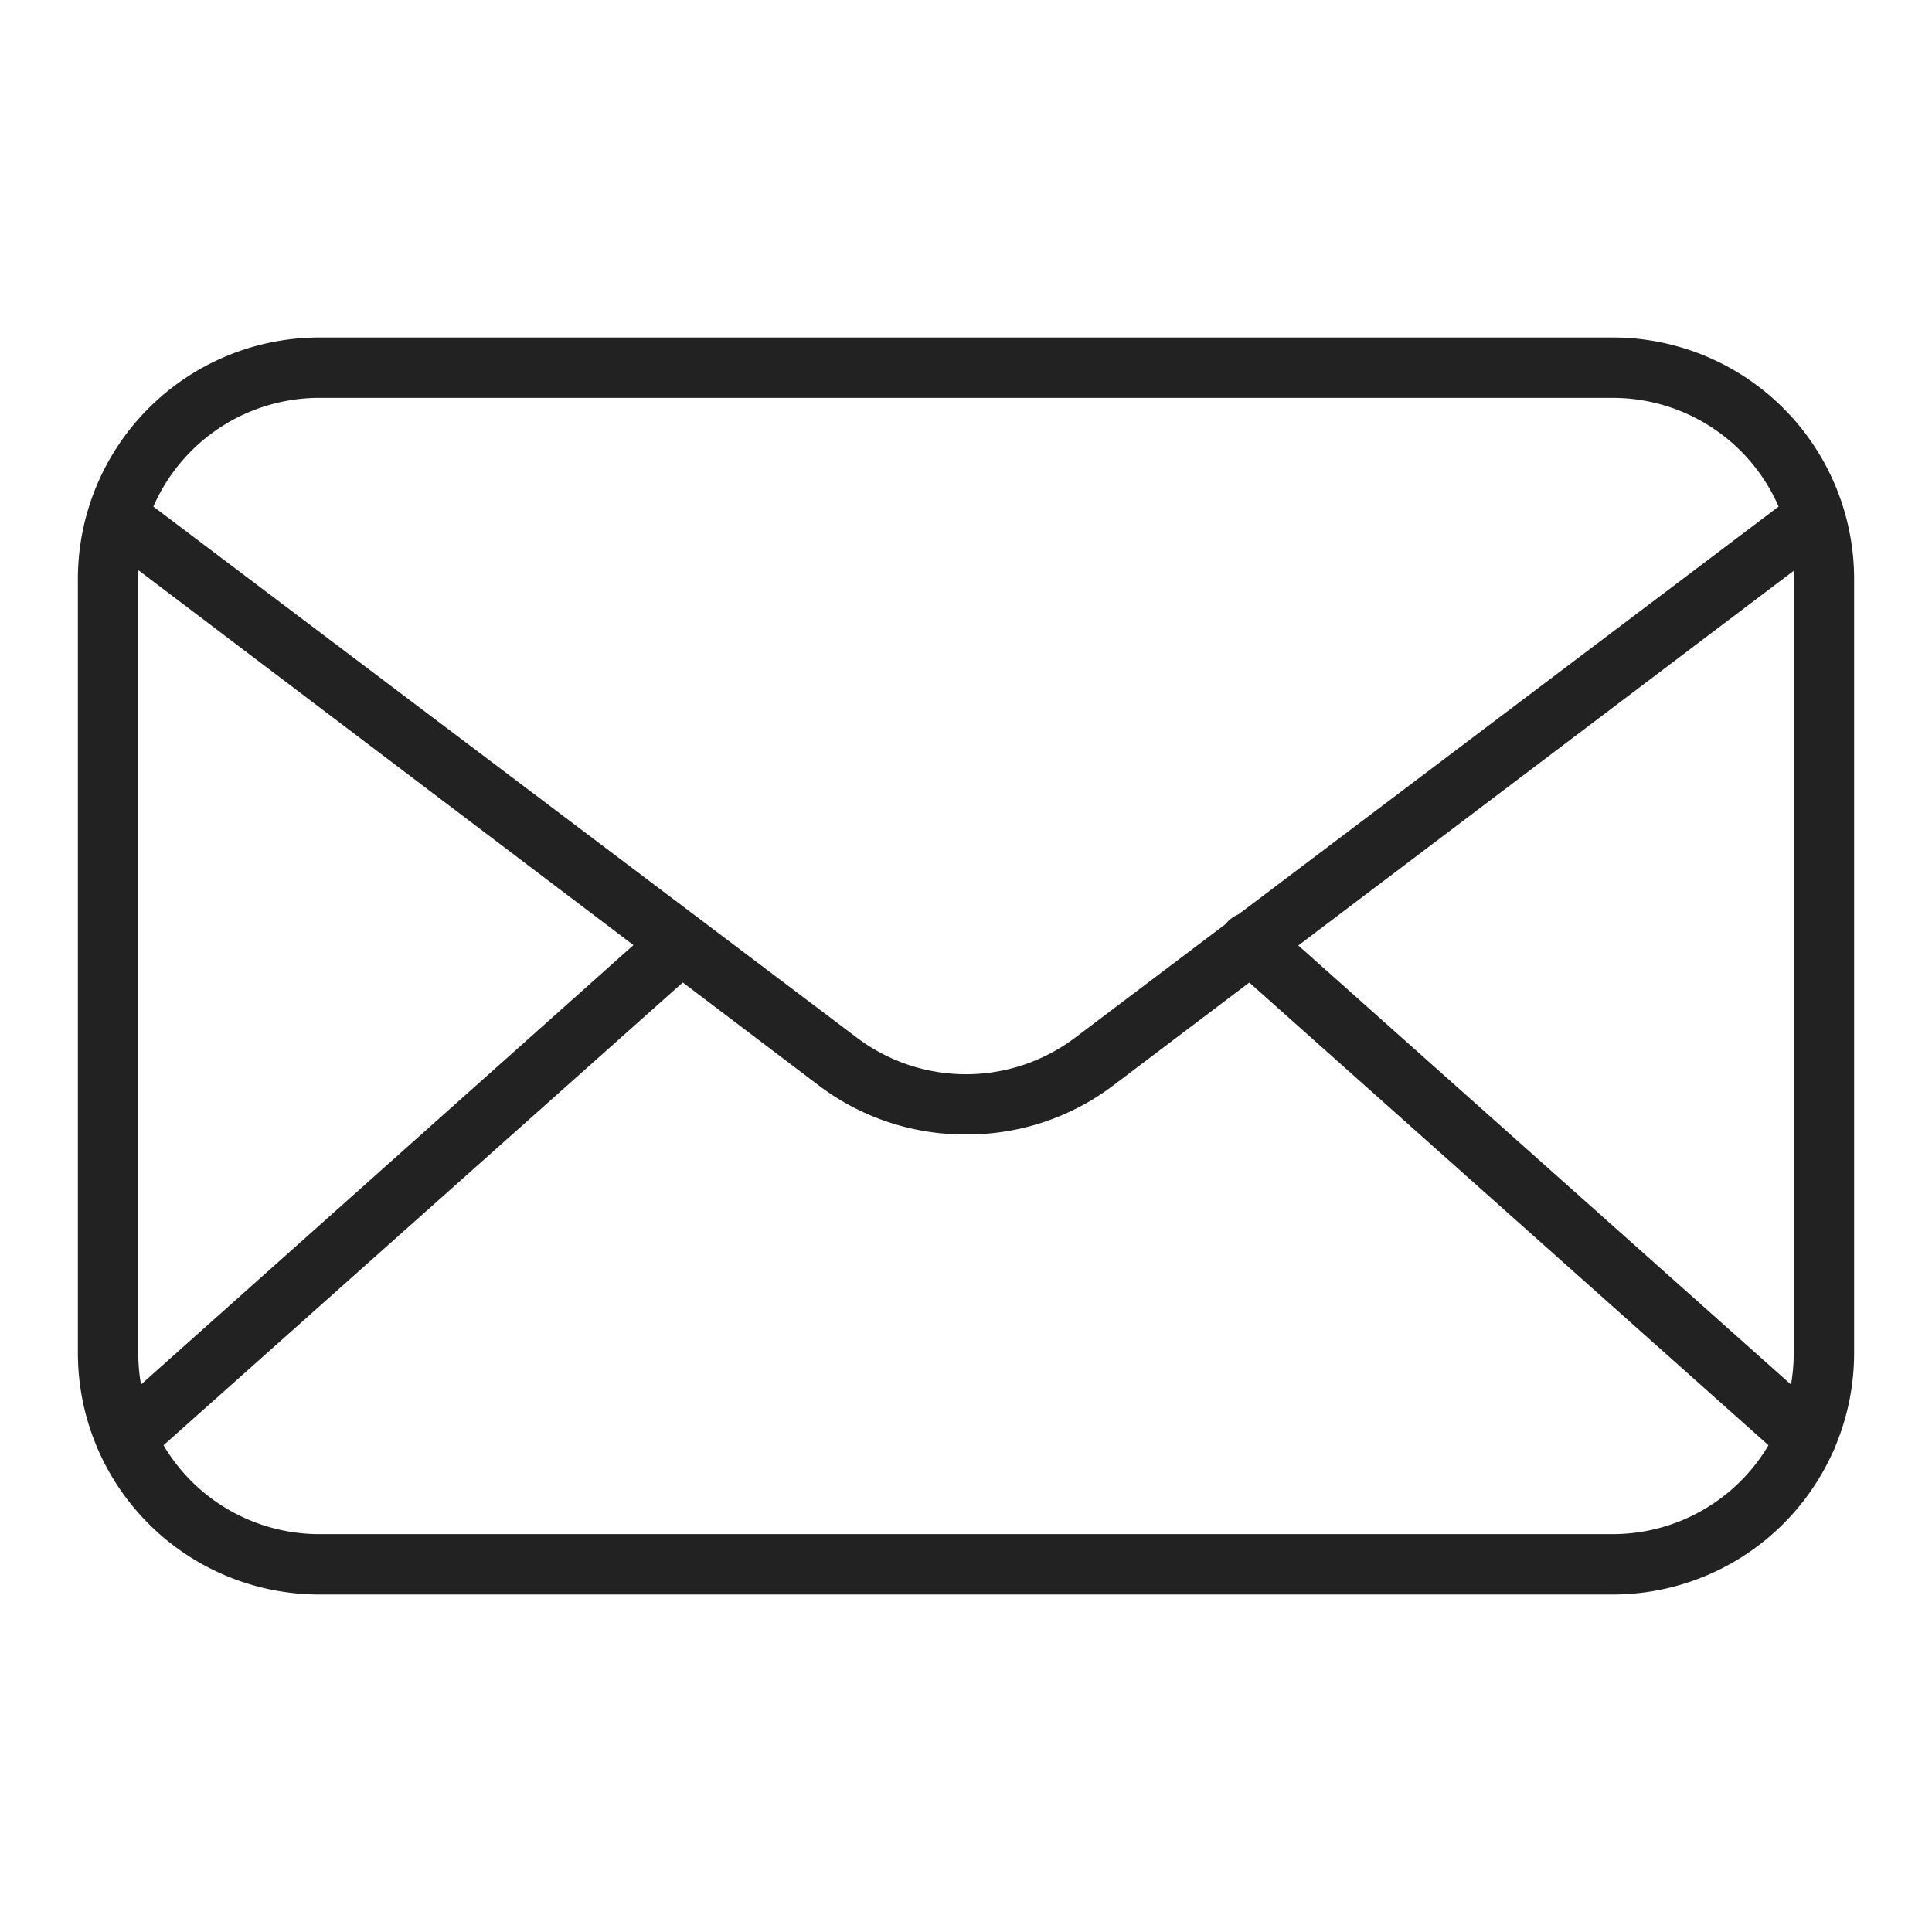
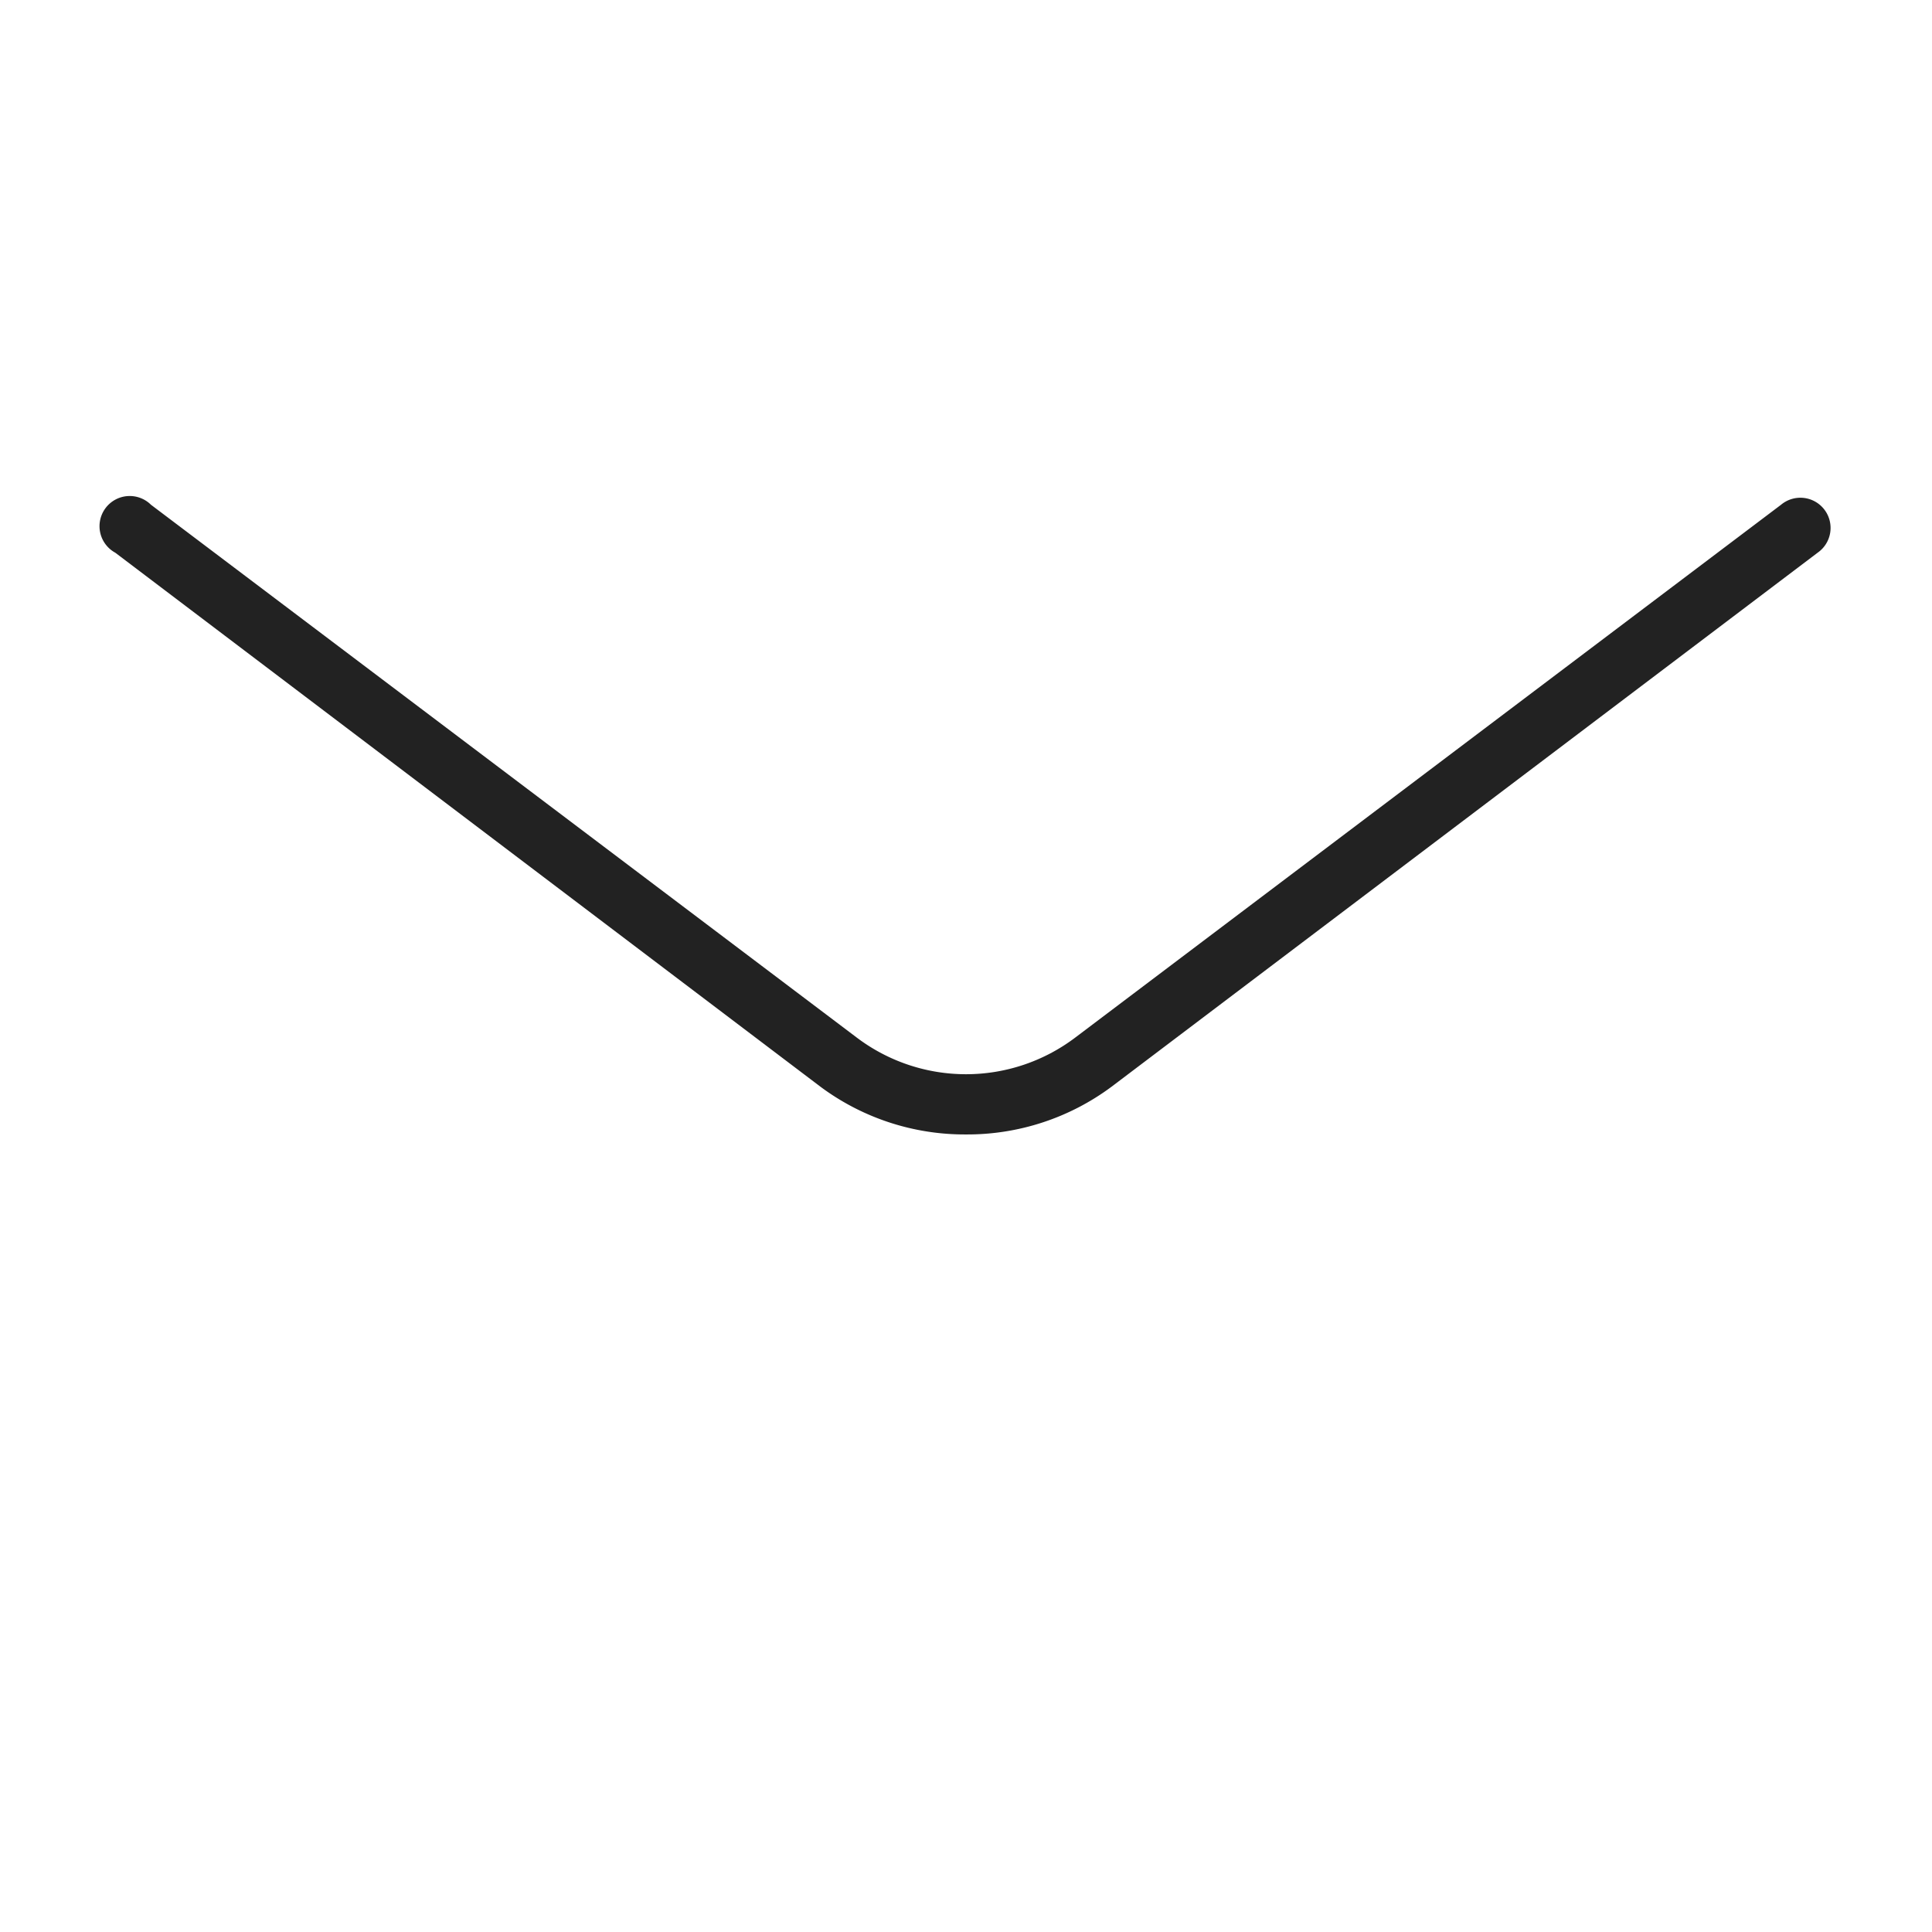
<svg xmlns="http://www.w3.org/2000/svg" viewBox="0 0 64 64" id="email">
-   <path fill="#222" d="M53.42 52.82H10.58a8 8 0 0 1-8-8V19.18a8 8 0 0 1 8-8h42.84a8 8 0 0 1 8 8v25.64a8 8 0 0 1-8 8ZM10.58 13.18a6 6 0 0 0-6 6v25.64a6 6 0 0 0 6 6h42.84a6 6 0 0 0 6-6V19.18a6 6 0 0 0-6-6Z" />
  <path fill="#222" d="M32 37.58A8 8 0 0 1 27.18 36L3.82 18.31A1 1 0 1 1 5 16.72l23.38 17.65a6 6 0 0 0 7.24 0L59 16.72a1 1 0 1 1 1.21 1.59L36.82 36A8 8 0 0 1 32 37.58Z" />
-   <path fill="#222" d="M4.17 48.64a1 1 0 0 1-.66-1.74L21.9 30.49A1 1 0 0 1 23.23 32L4.84 48.39a1 1 0 0 1-.67.25zm55.66 0a1 1 0 0 1-.67-.25L40.77 32a1 1 0 1 1 1.33-1.49L60.49 46.9a1 1 0 0 1 .08 1.41 1 1 0 0 1-.74.33z" />
</svg>